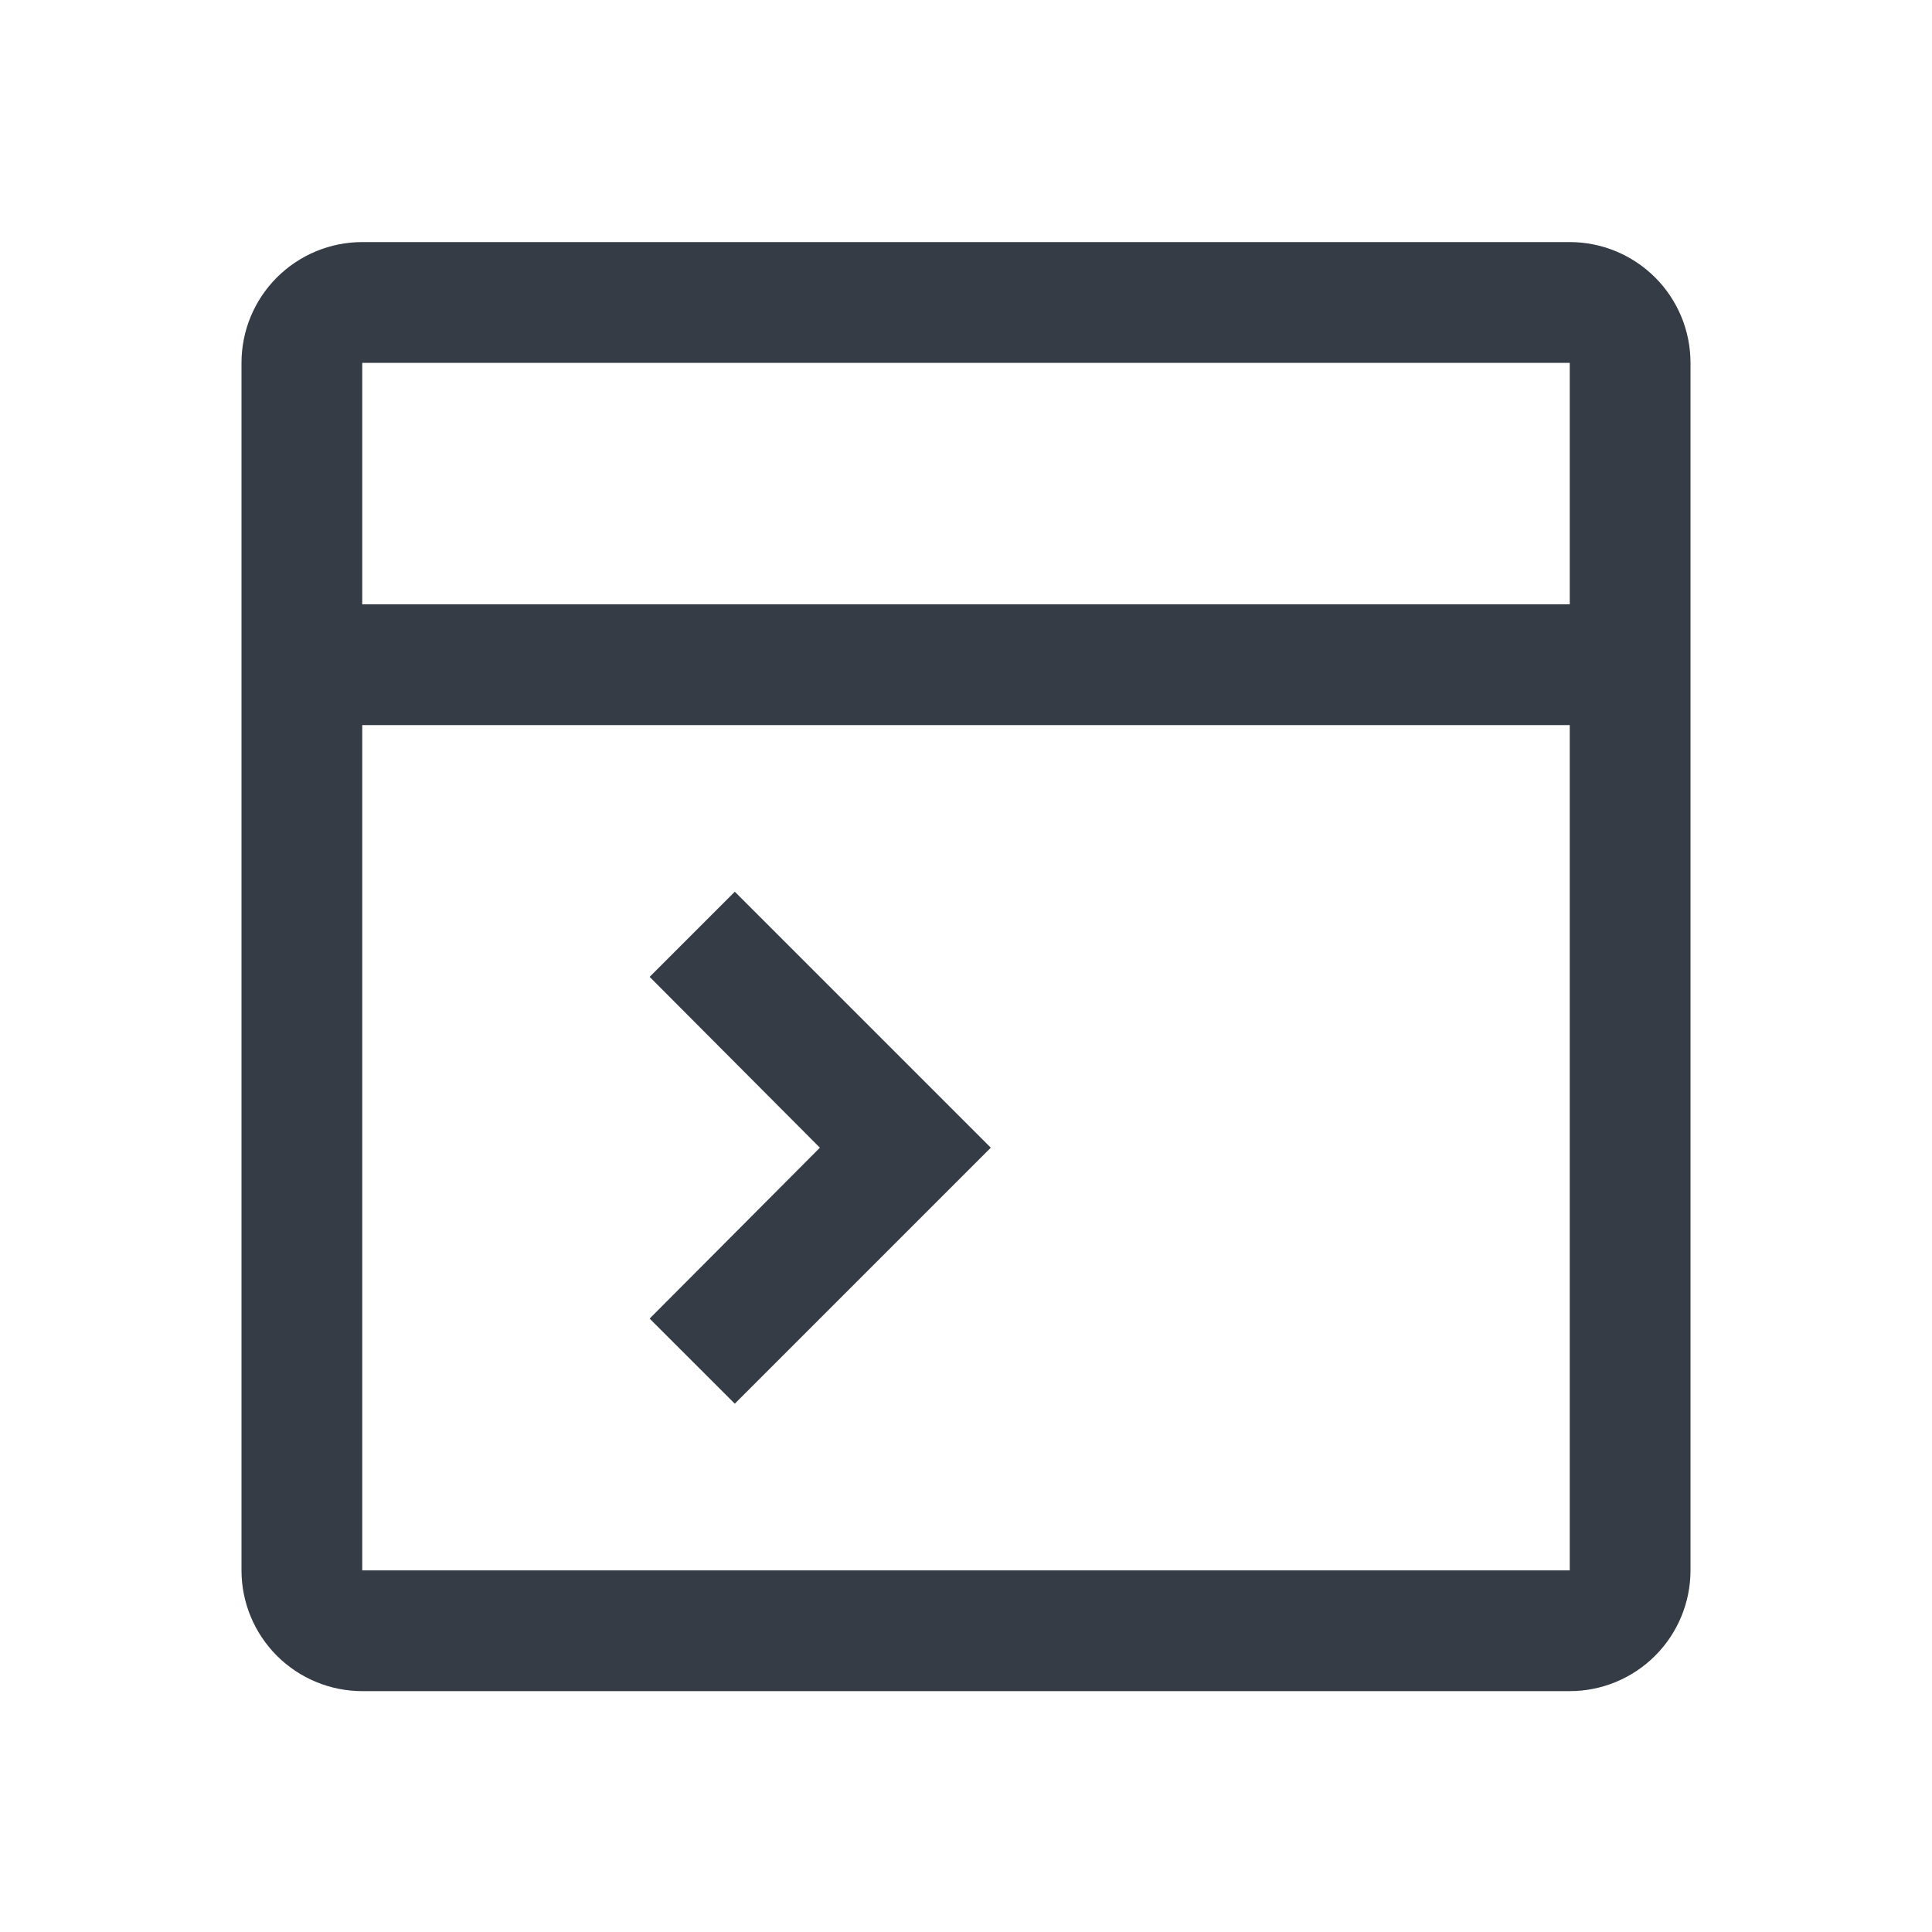
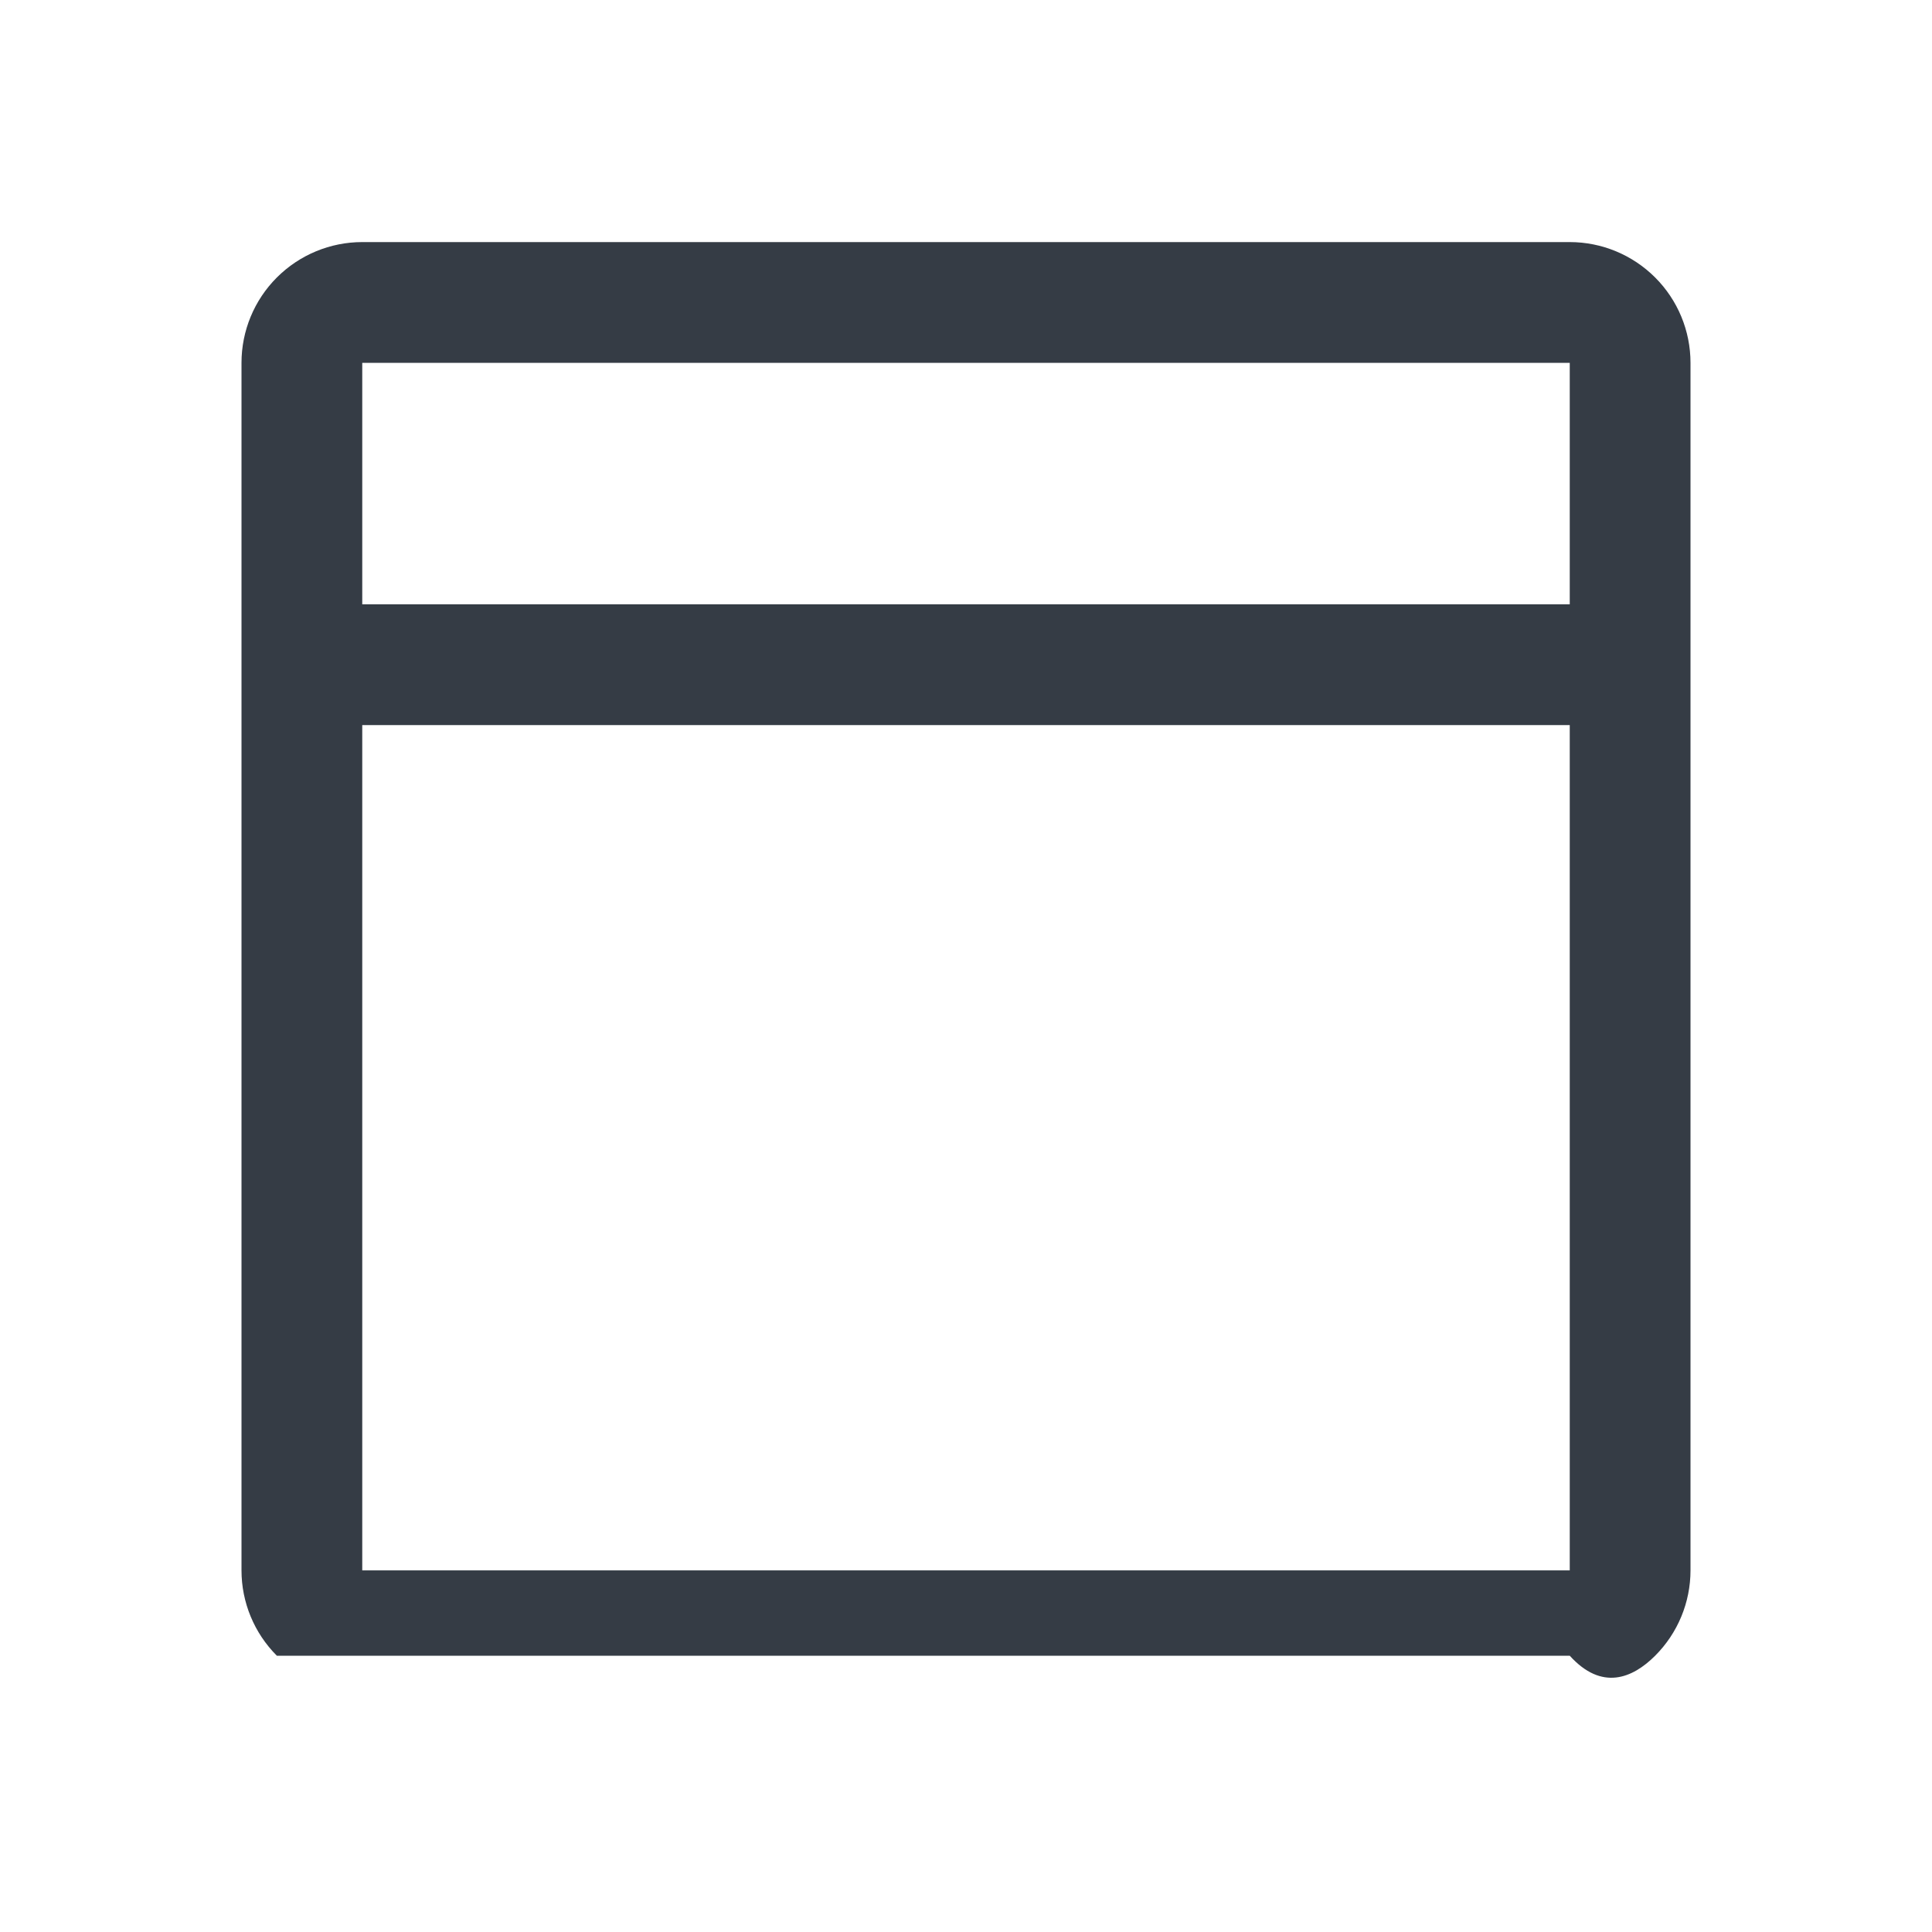
<svg xmlns="http://www.w3.org/2000/svg" width="40" height="40" viewBox="0 0 40 40" fill="none">
-   <path d="M32.5 5.012H7.5C6.837 5.012 6.201 5.276 5.732 5.745C5.263 6.214 5 6.849 5 7.512V32.513C5 33.175 5.263 33.811 5.732 34.28C6.201 34.749 6.837 35.013 7.5 35.013H32.5C33.163 35.013 33.799 34.749 34.268 34.28C34.737 33.811 35 33.175 35 32.513V7.512C35 6.849 34.737 6.214 34.268 5.745C33.799 5.276 33.163 5.012 32.5 5.012ZM32.5 7.512V12.512H7.5V7.512H32.5ZM7.5 32.513V15.012H32.5V32.513H7.5Z" fill="#353C45" />
-   <path d="M13.45 20.225L16.975 23.762L13.45 27.3L15.213 29.062L20.513 23.762L15.213 18.462L13.45 20.225Z" fill="#353C45" />
+   <path d="M32.5 5.012H7.5C6.837 5.012 6.201 5.276 5.732 5.745C5.263 6.214 5 6.849 5 7.512V32.513C5 33.175 5.263 33.811 5.732 34.28H32.5C33.163 35.013 33.799 34.749 34.268 34.28C34.737 33.811 35 33.175 35 32.513V7.512C35 6.849 34.737 6.214 34.268 5.745C33.799 5.276 33.163 5.012 32.5 5.012ZM32.5 7.512V12.512H7.5V7.512H32.5ZM7.5 32.513V15.012H32.5V32.513H7.5Z" fill="#353C45" />
</svg>